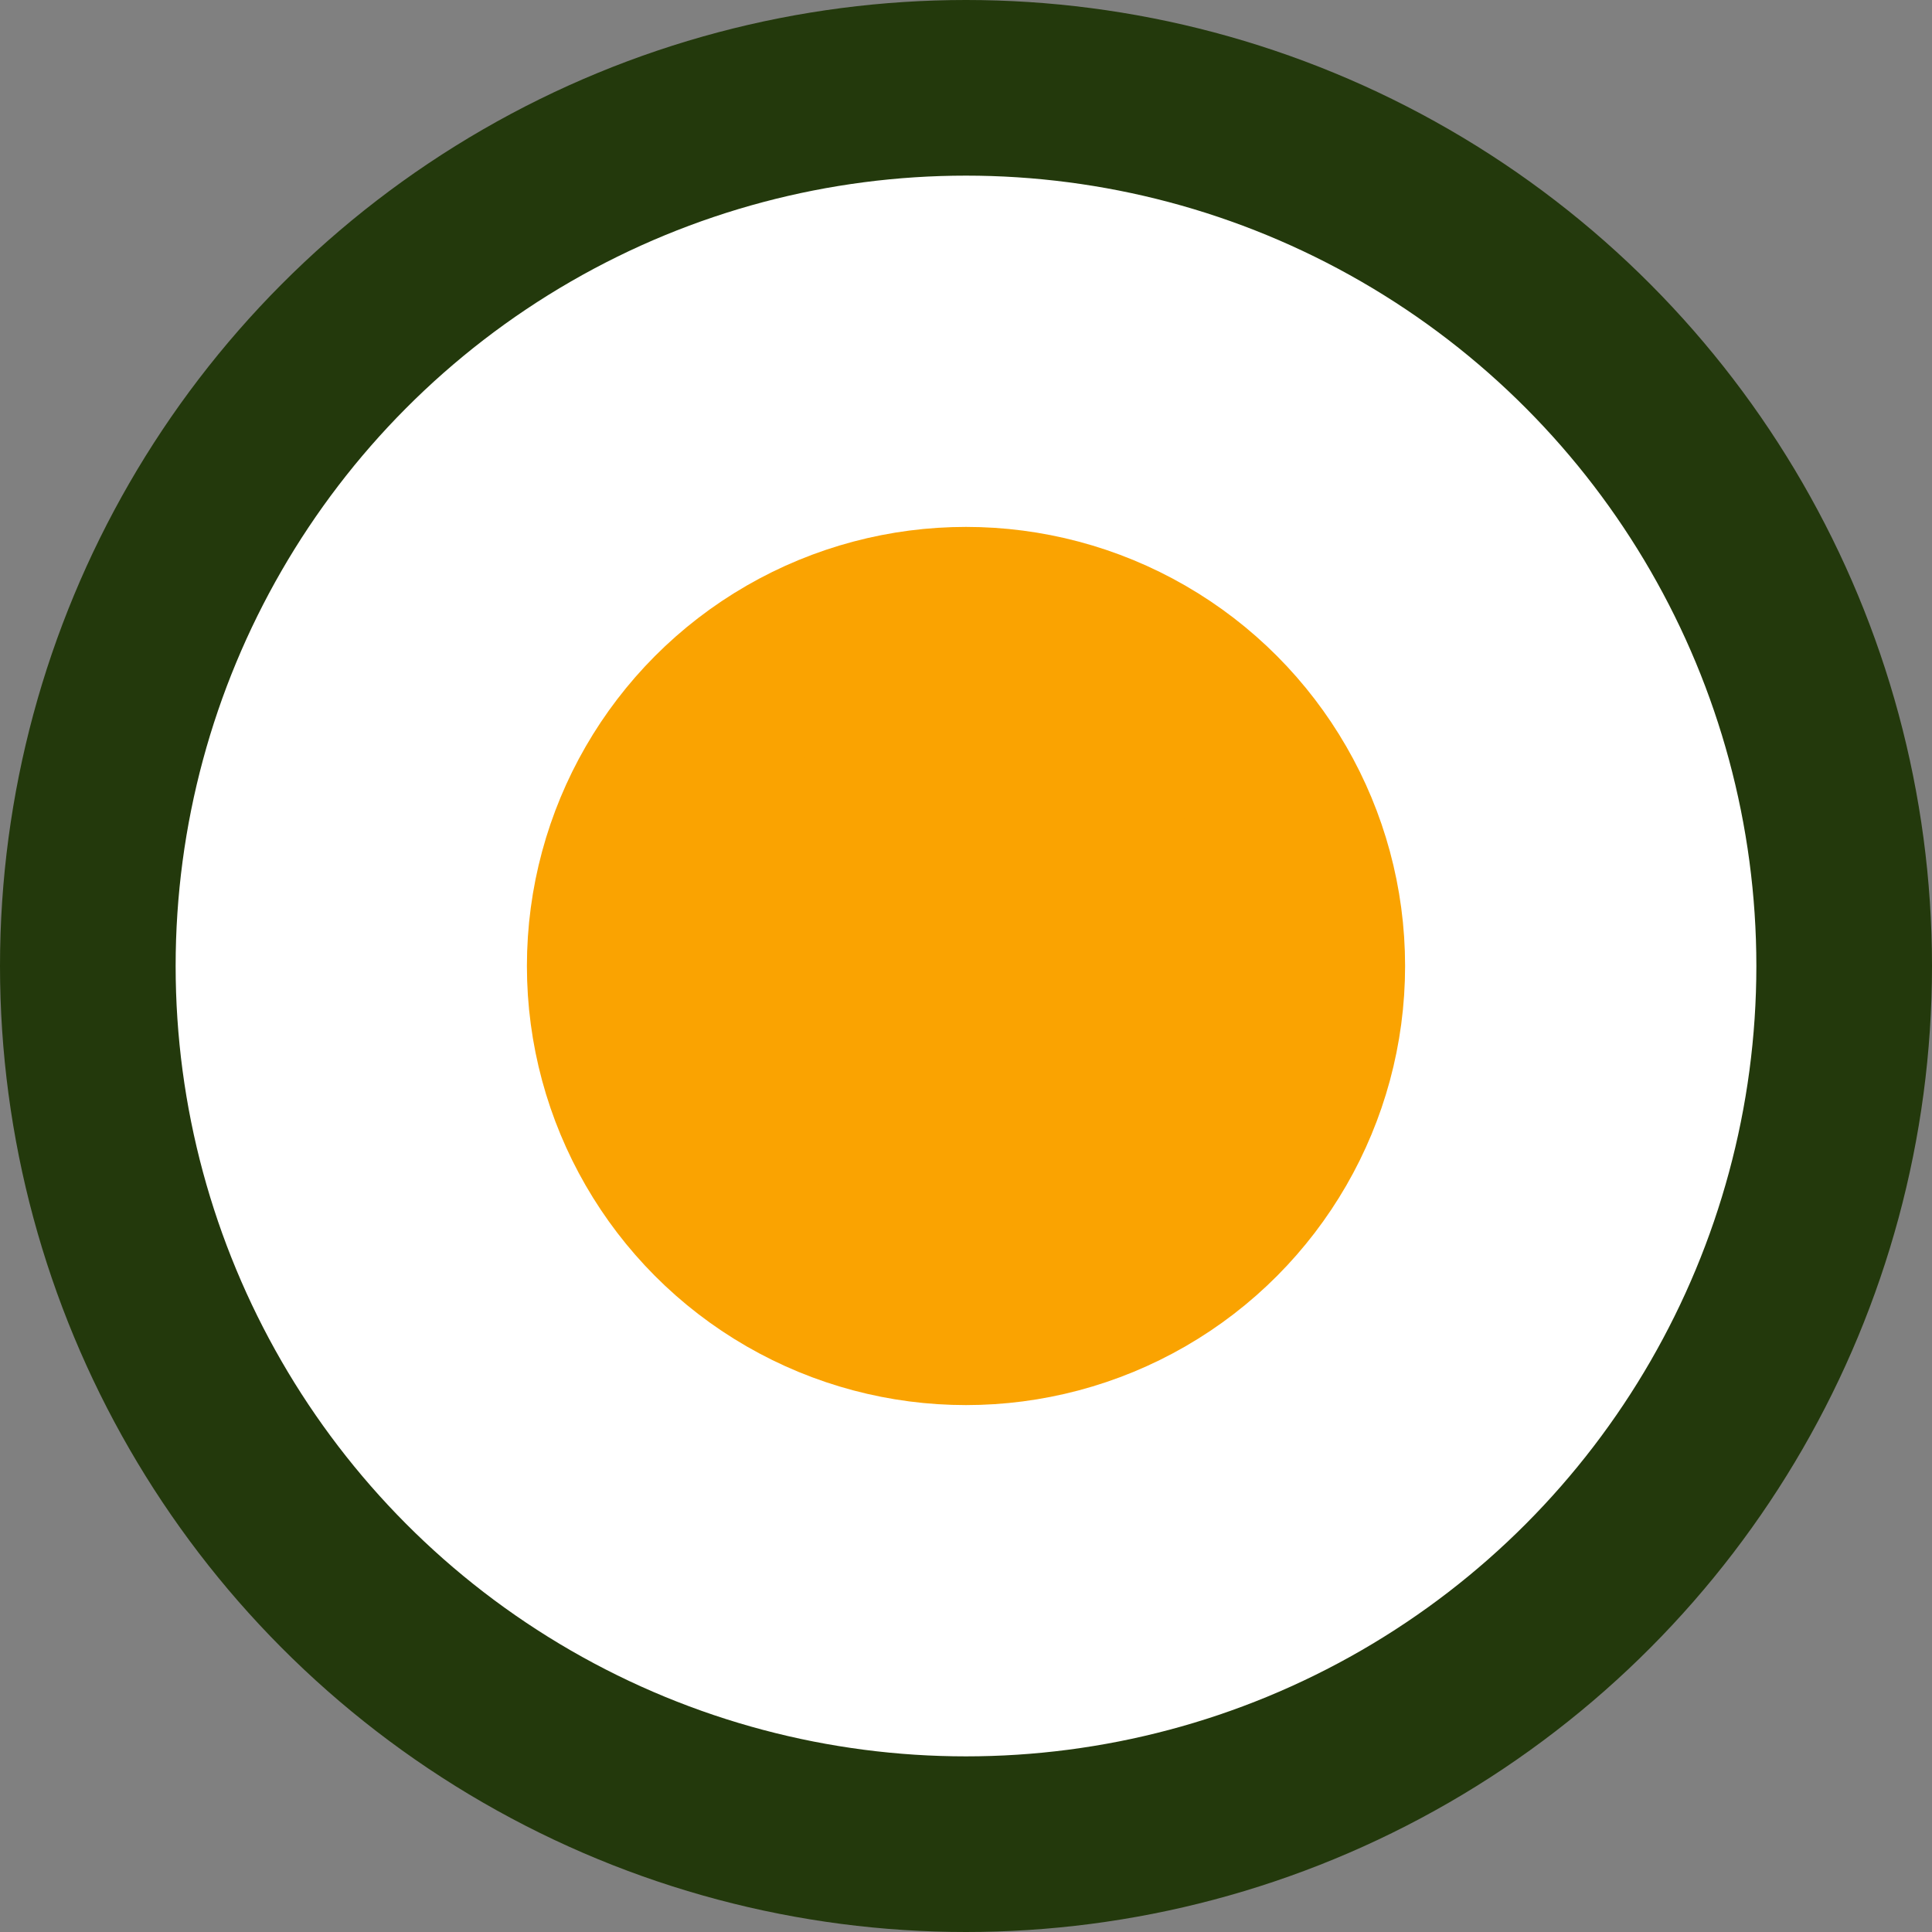
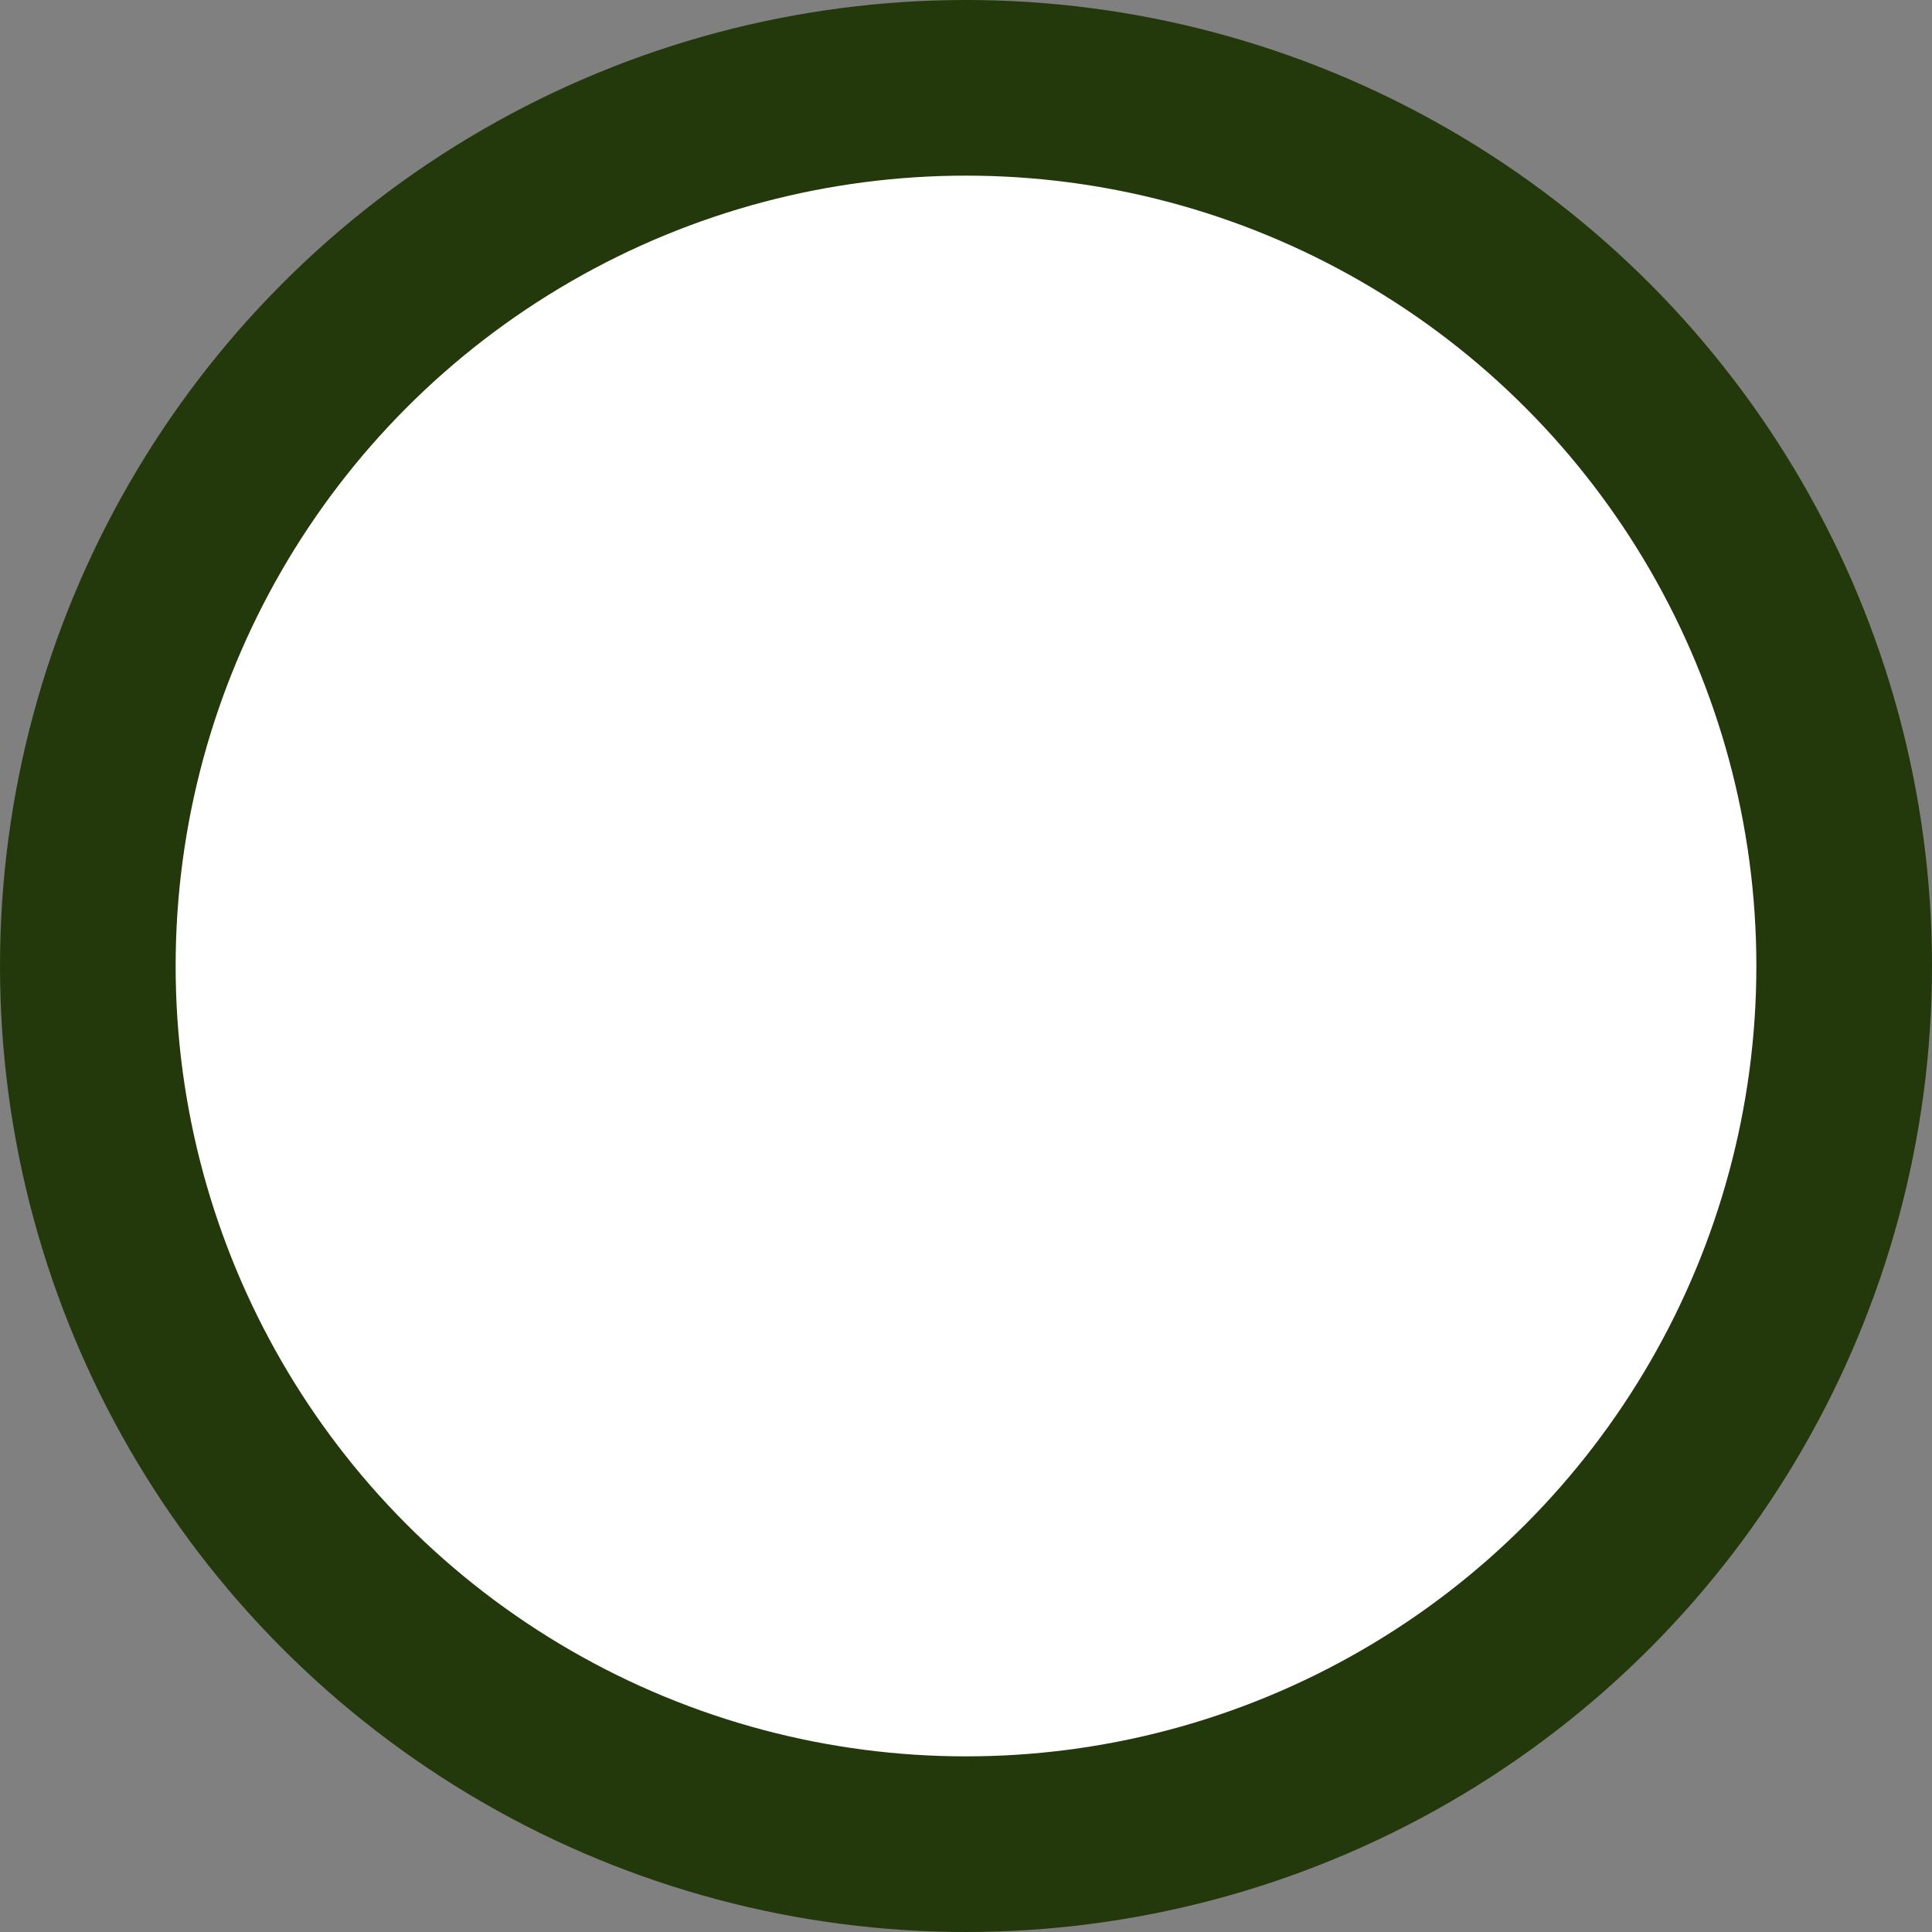
<svg xmlns="http://www.w3.org/2000/svg" width="22" height="22" viewBox="0 0 22 22" fill="none">
  <rect x="0" y="0" width="22" height="22" fill="#808080" stroke="none" />
  <circle cx="11" cy="11" r="10" fill="white" stroke="#23390C" stroke-width="2" />
-   <circle cx="11" cy="11" r="4" fill="#FAA301" stroke="#FAA301" stroke-width="2" />
</svg>